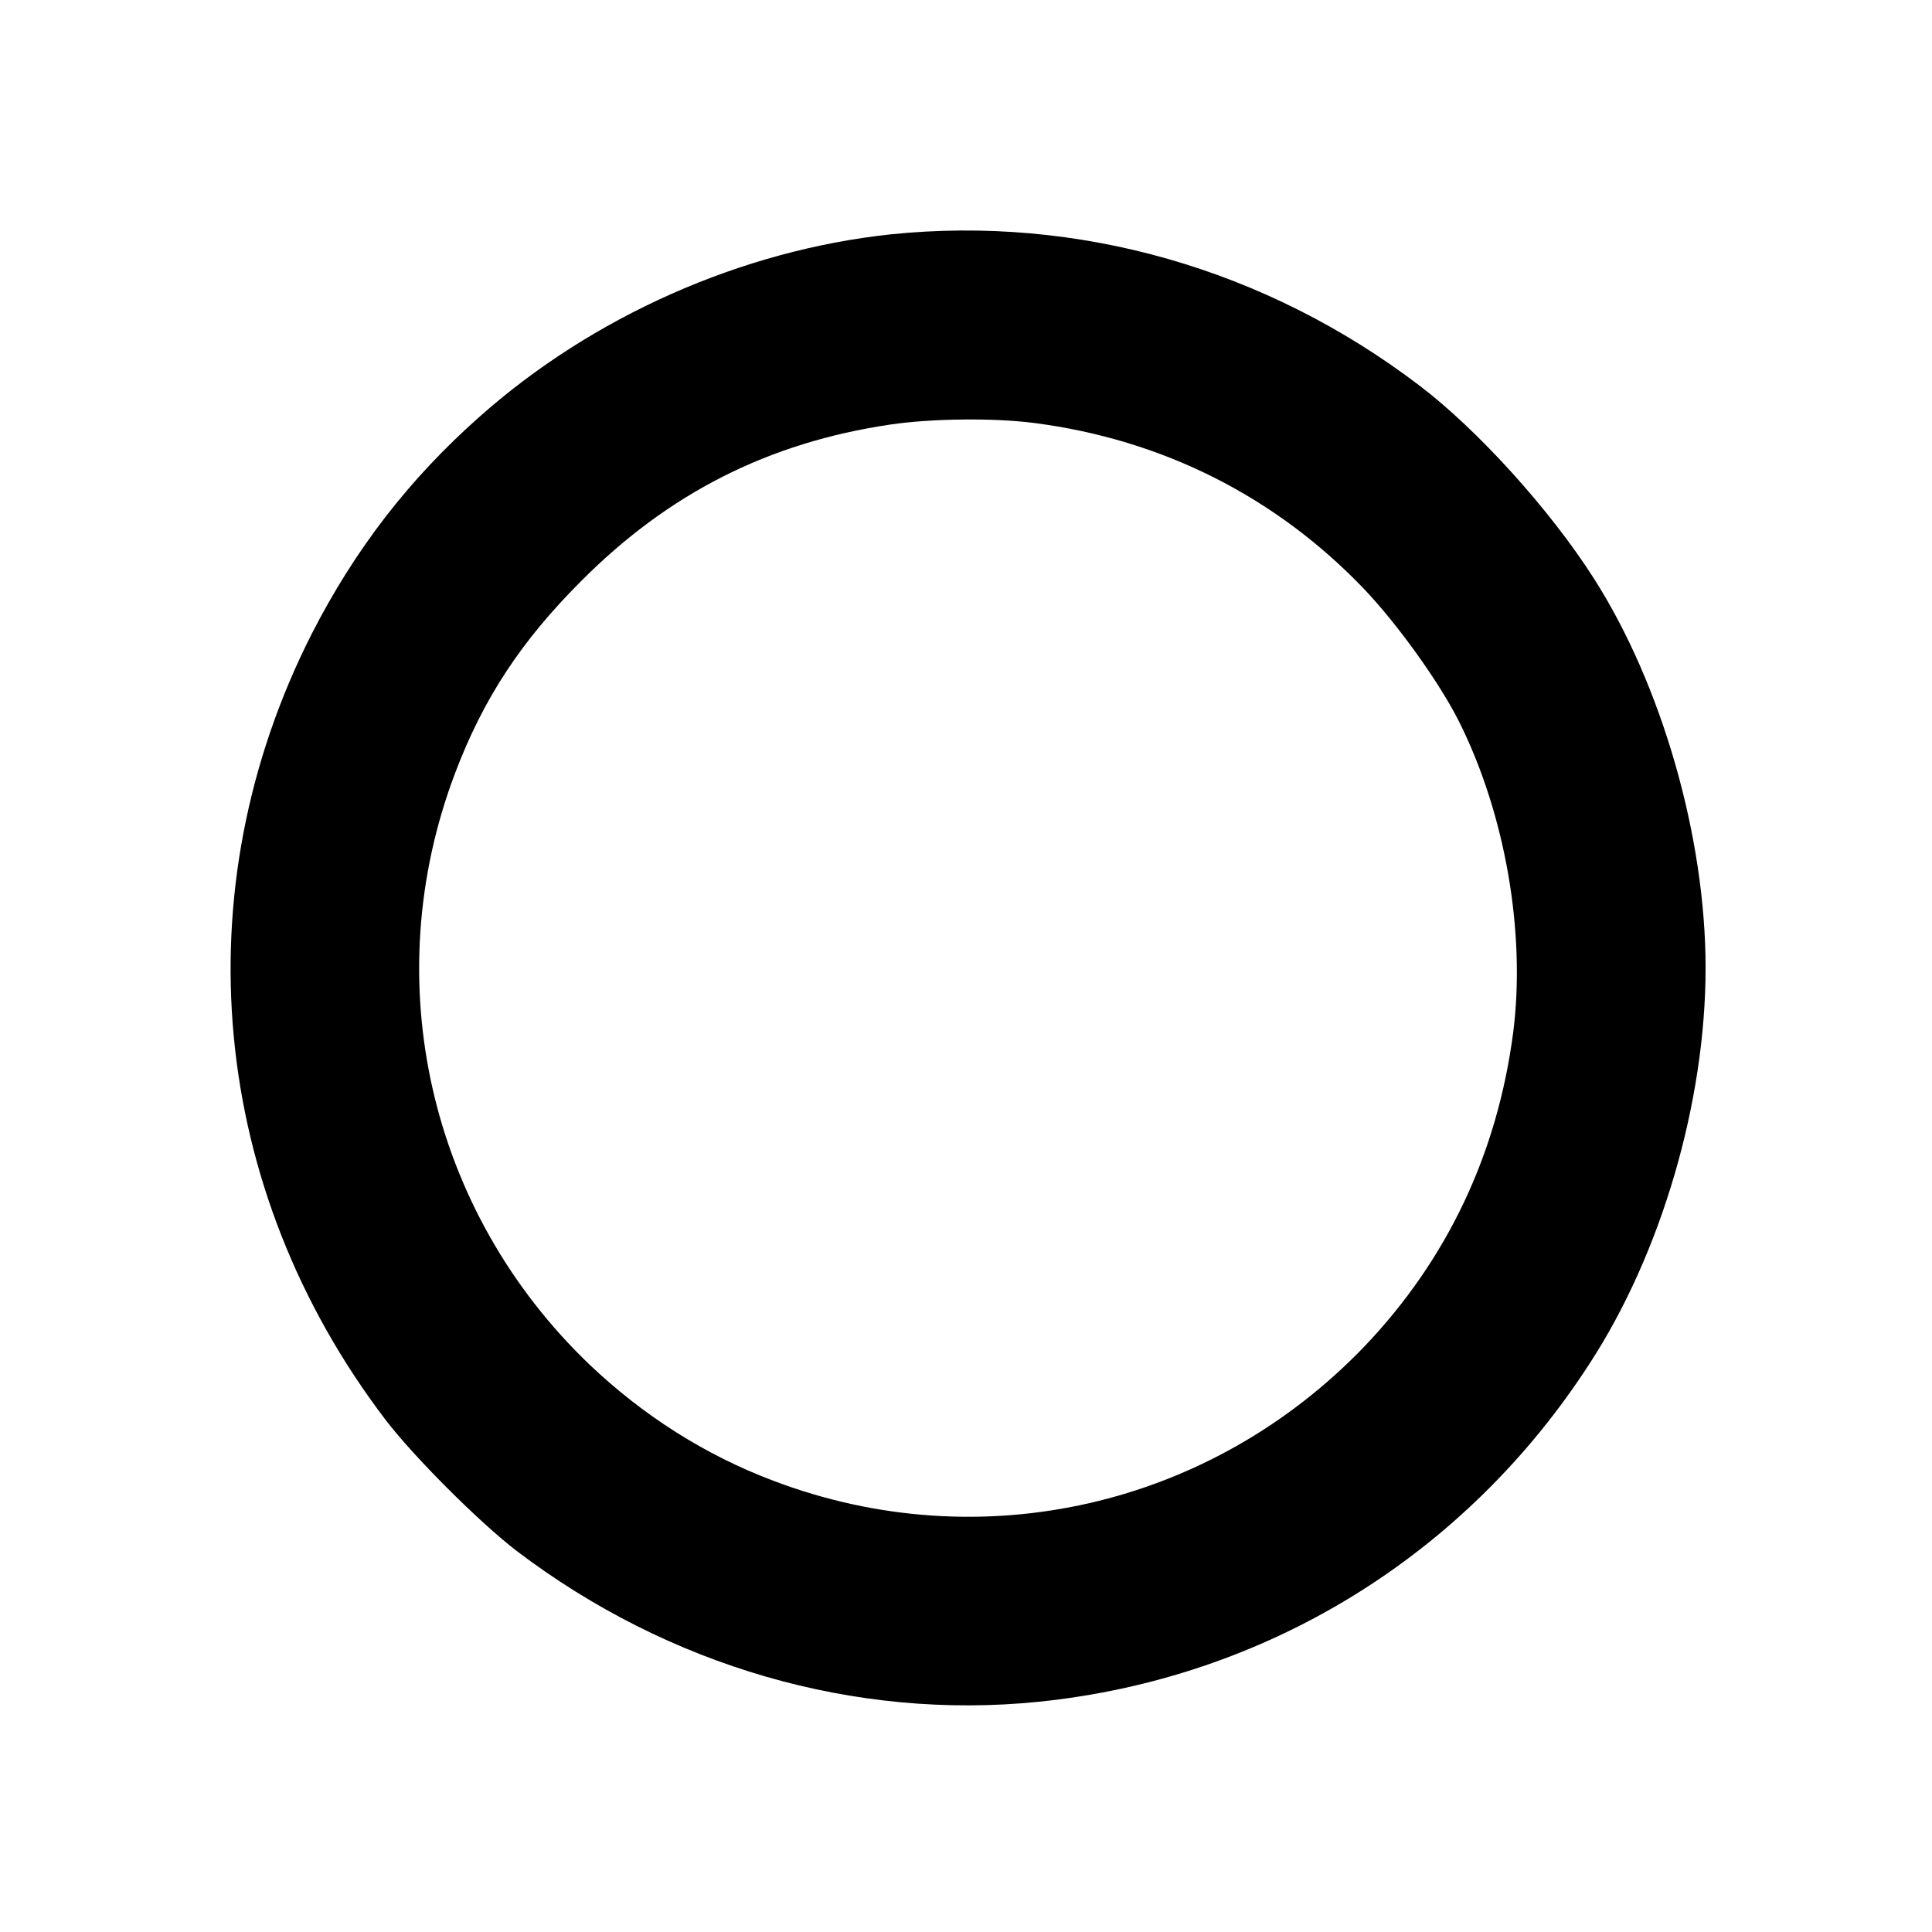
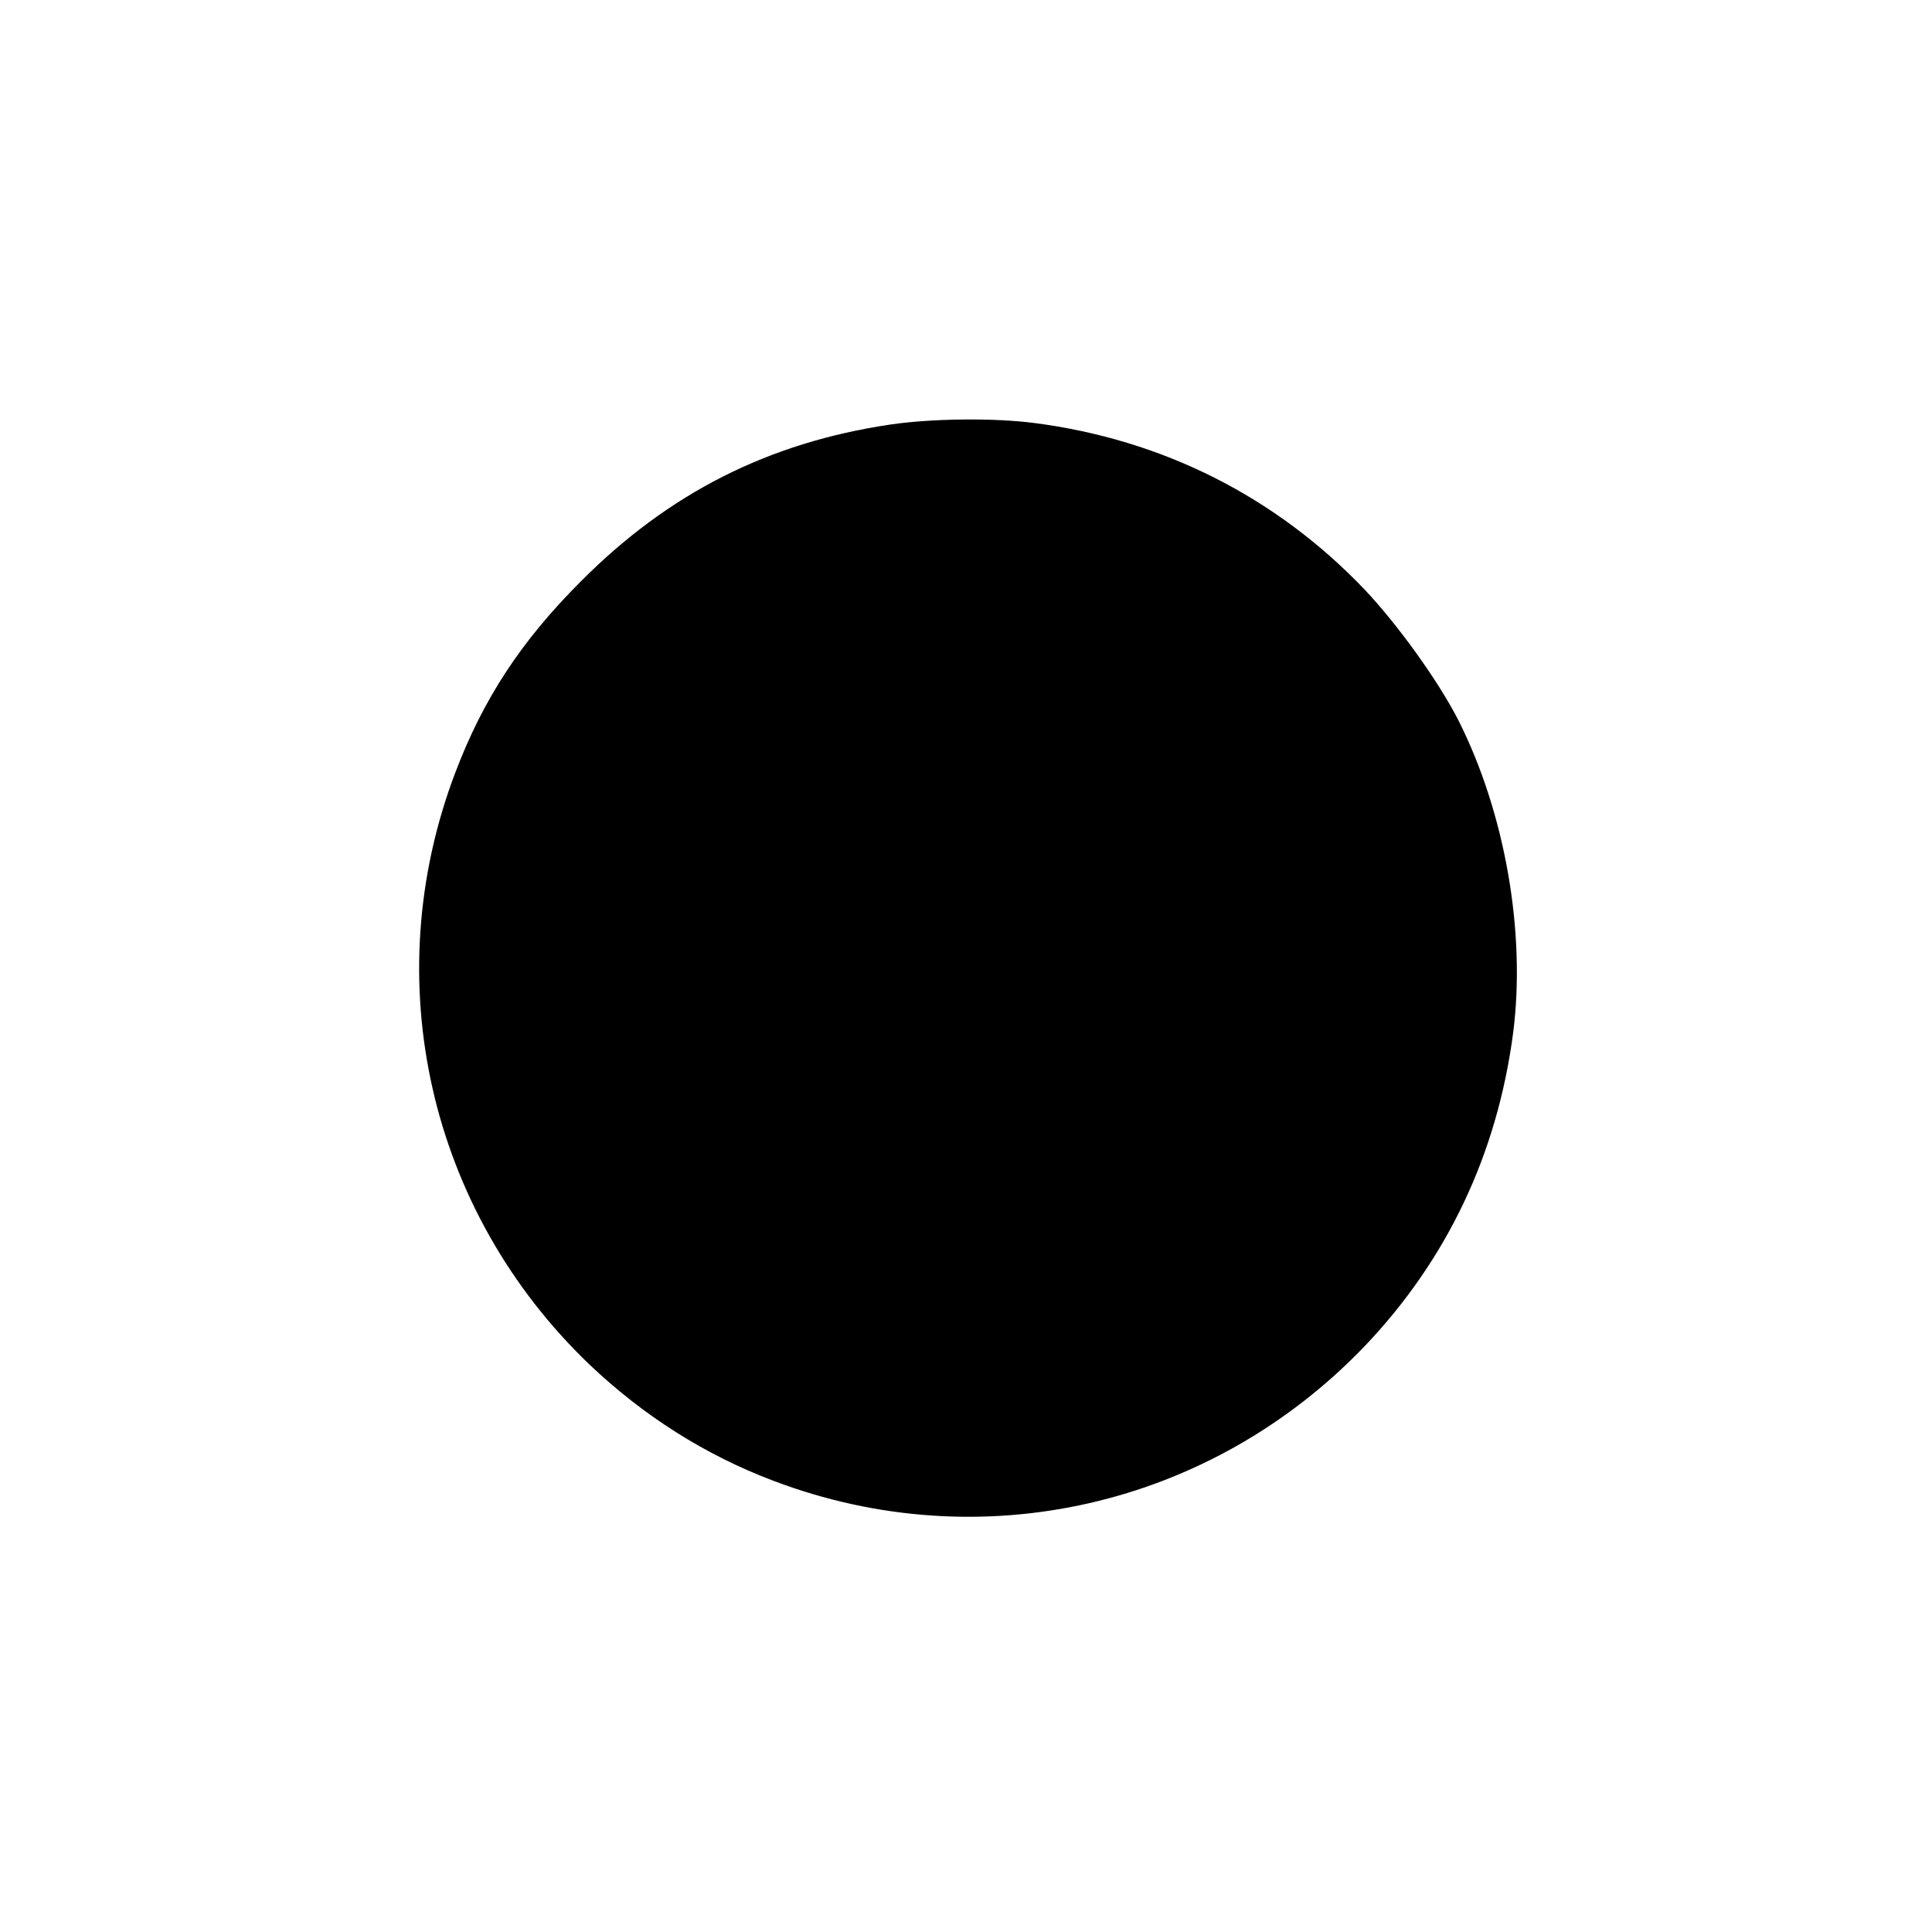
<svg xmlns="http://www.w3.org/2000/svg" version="1.0" width="512pt" height="512pt" viewBox="0 0 512 512" preserveAspectRatio="xMidYMid meet">
  <g transform="translate(0,512) scale(0.1,-0.1)" fill="#000000" stroke="none">
-     <path d="M2361 4499 c-395 -42 -791 -217 -1092 -485 -186 -165 -329 -351 -443 -574 -345 -680 -271 -1470 196 -2083 75 -98 248 -271 347 -347 403 -306 897 -449 1382 -400 602 61 1132 386 1462 897 190 292 307 693 307 1048 0 347 -116 750 -296 1032 -116 182 -308 394 -462 511 -407 310 -905 452 -1401 401z m380 -500 c340 -44 640 -195 875 -441 88 -93 196 -243 249 -347 124 -246 179 -563 145 -828 -42 -321 -175 -601 -393 -830 -408 -426 -1018 -566 -1568 -357 -180 68 -344 172 -487 308 -425 407 -564 1018 -356 1567 75 198 175 350 334 509 232 233 496 367 820 415 109 16 273 18 381 4z" />
+     <path d="M2361 4499 z m380 -500 c340 -44 640 -195 875 -441 88 -93 196 -243 249 -347 124 -246 179 -563 145 -828 -42 -321 -175 -601 -393 -830 -408 -426 -1018 -566 -1568 -357 -180 68 -344 172 -487 308 -425 407 -564 1018 -356 1567 75 198 175 350 334 509 232 233 496 367 820 415 109 16 273 18 381 4z" />
  </g>
</svg>